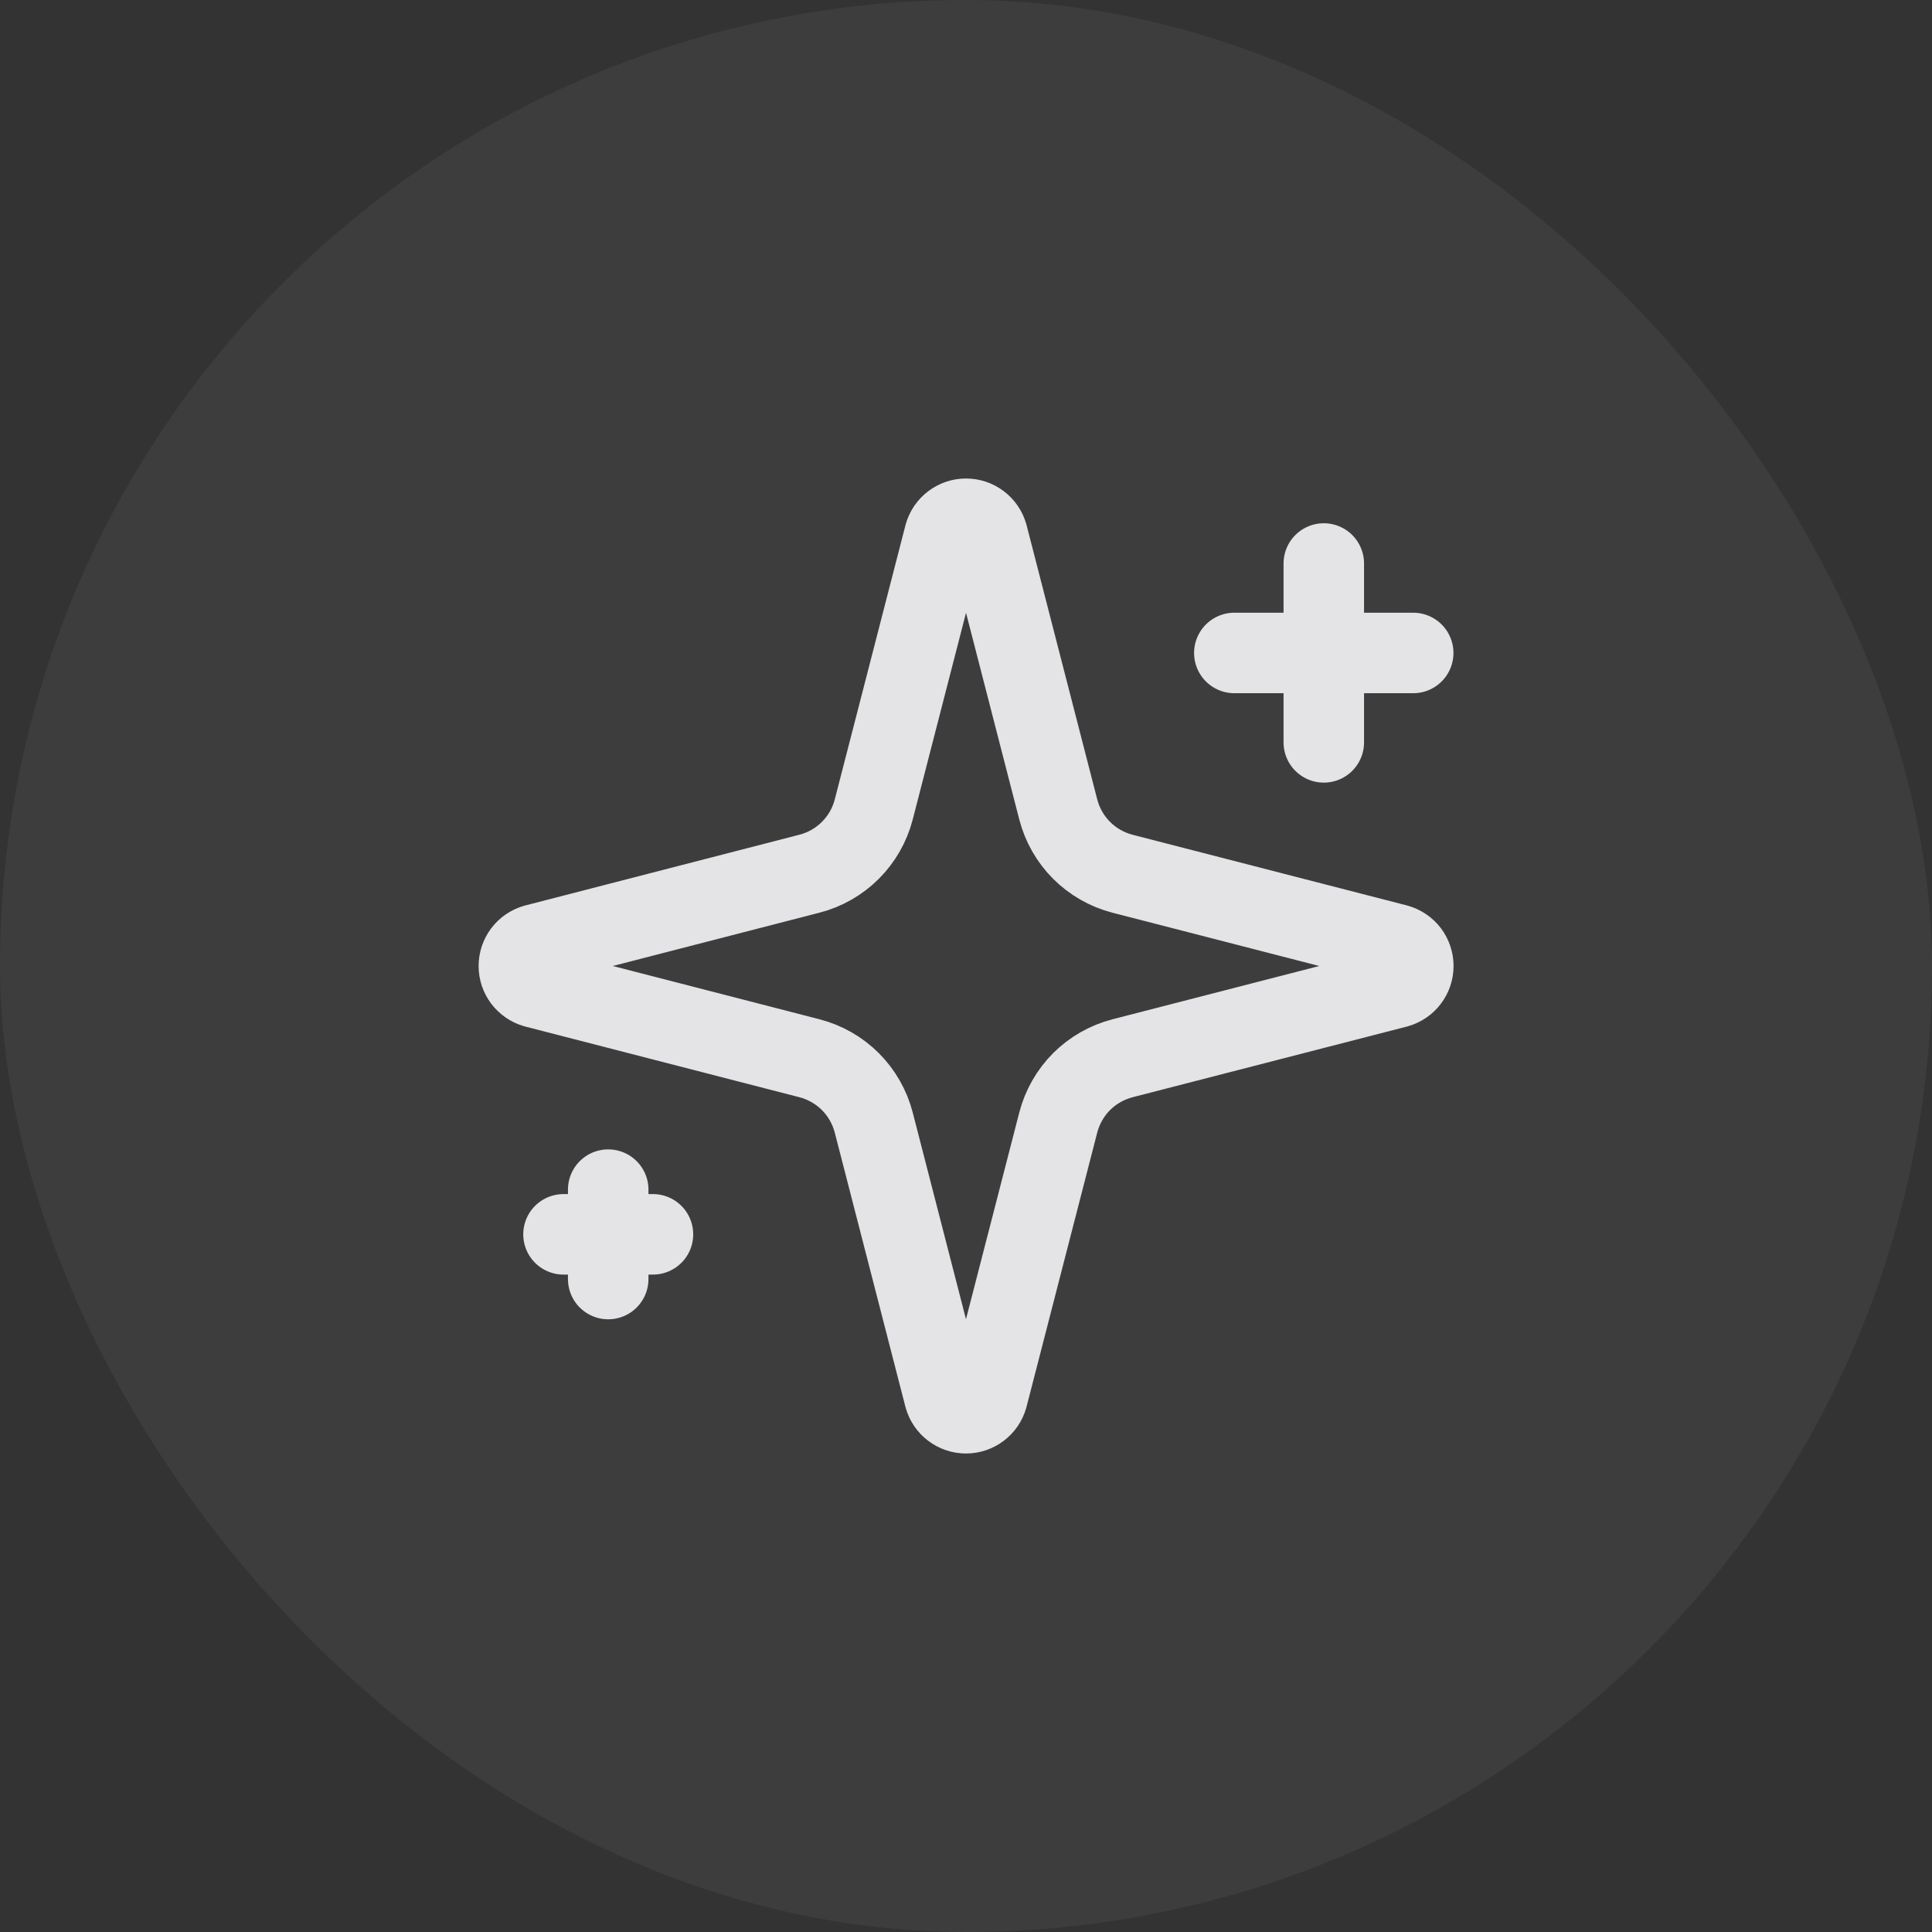
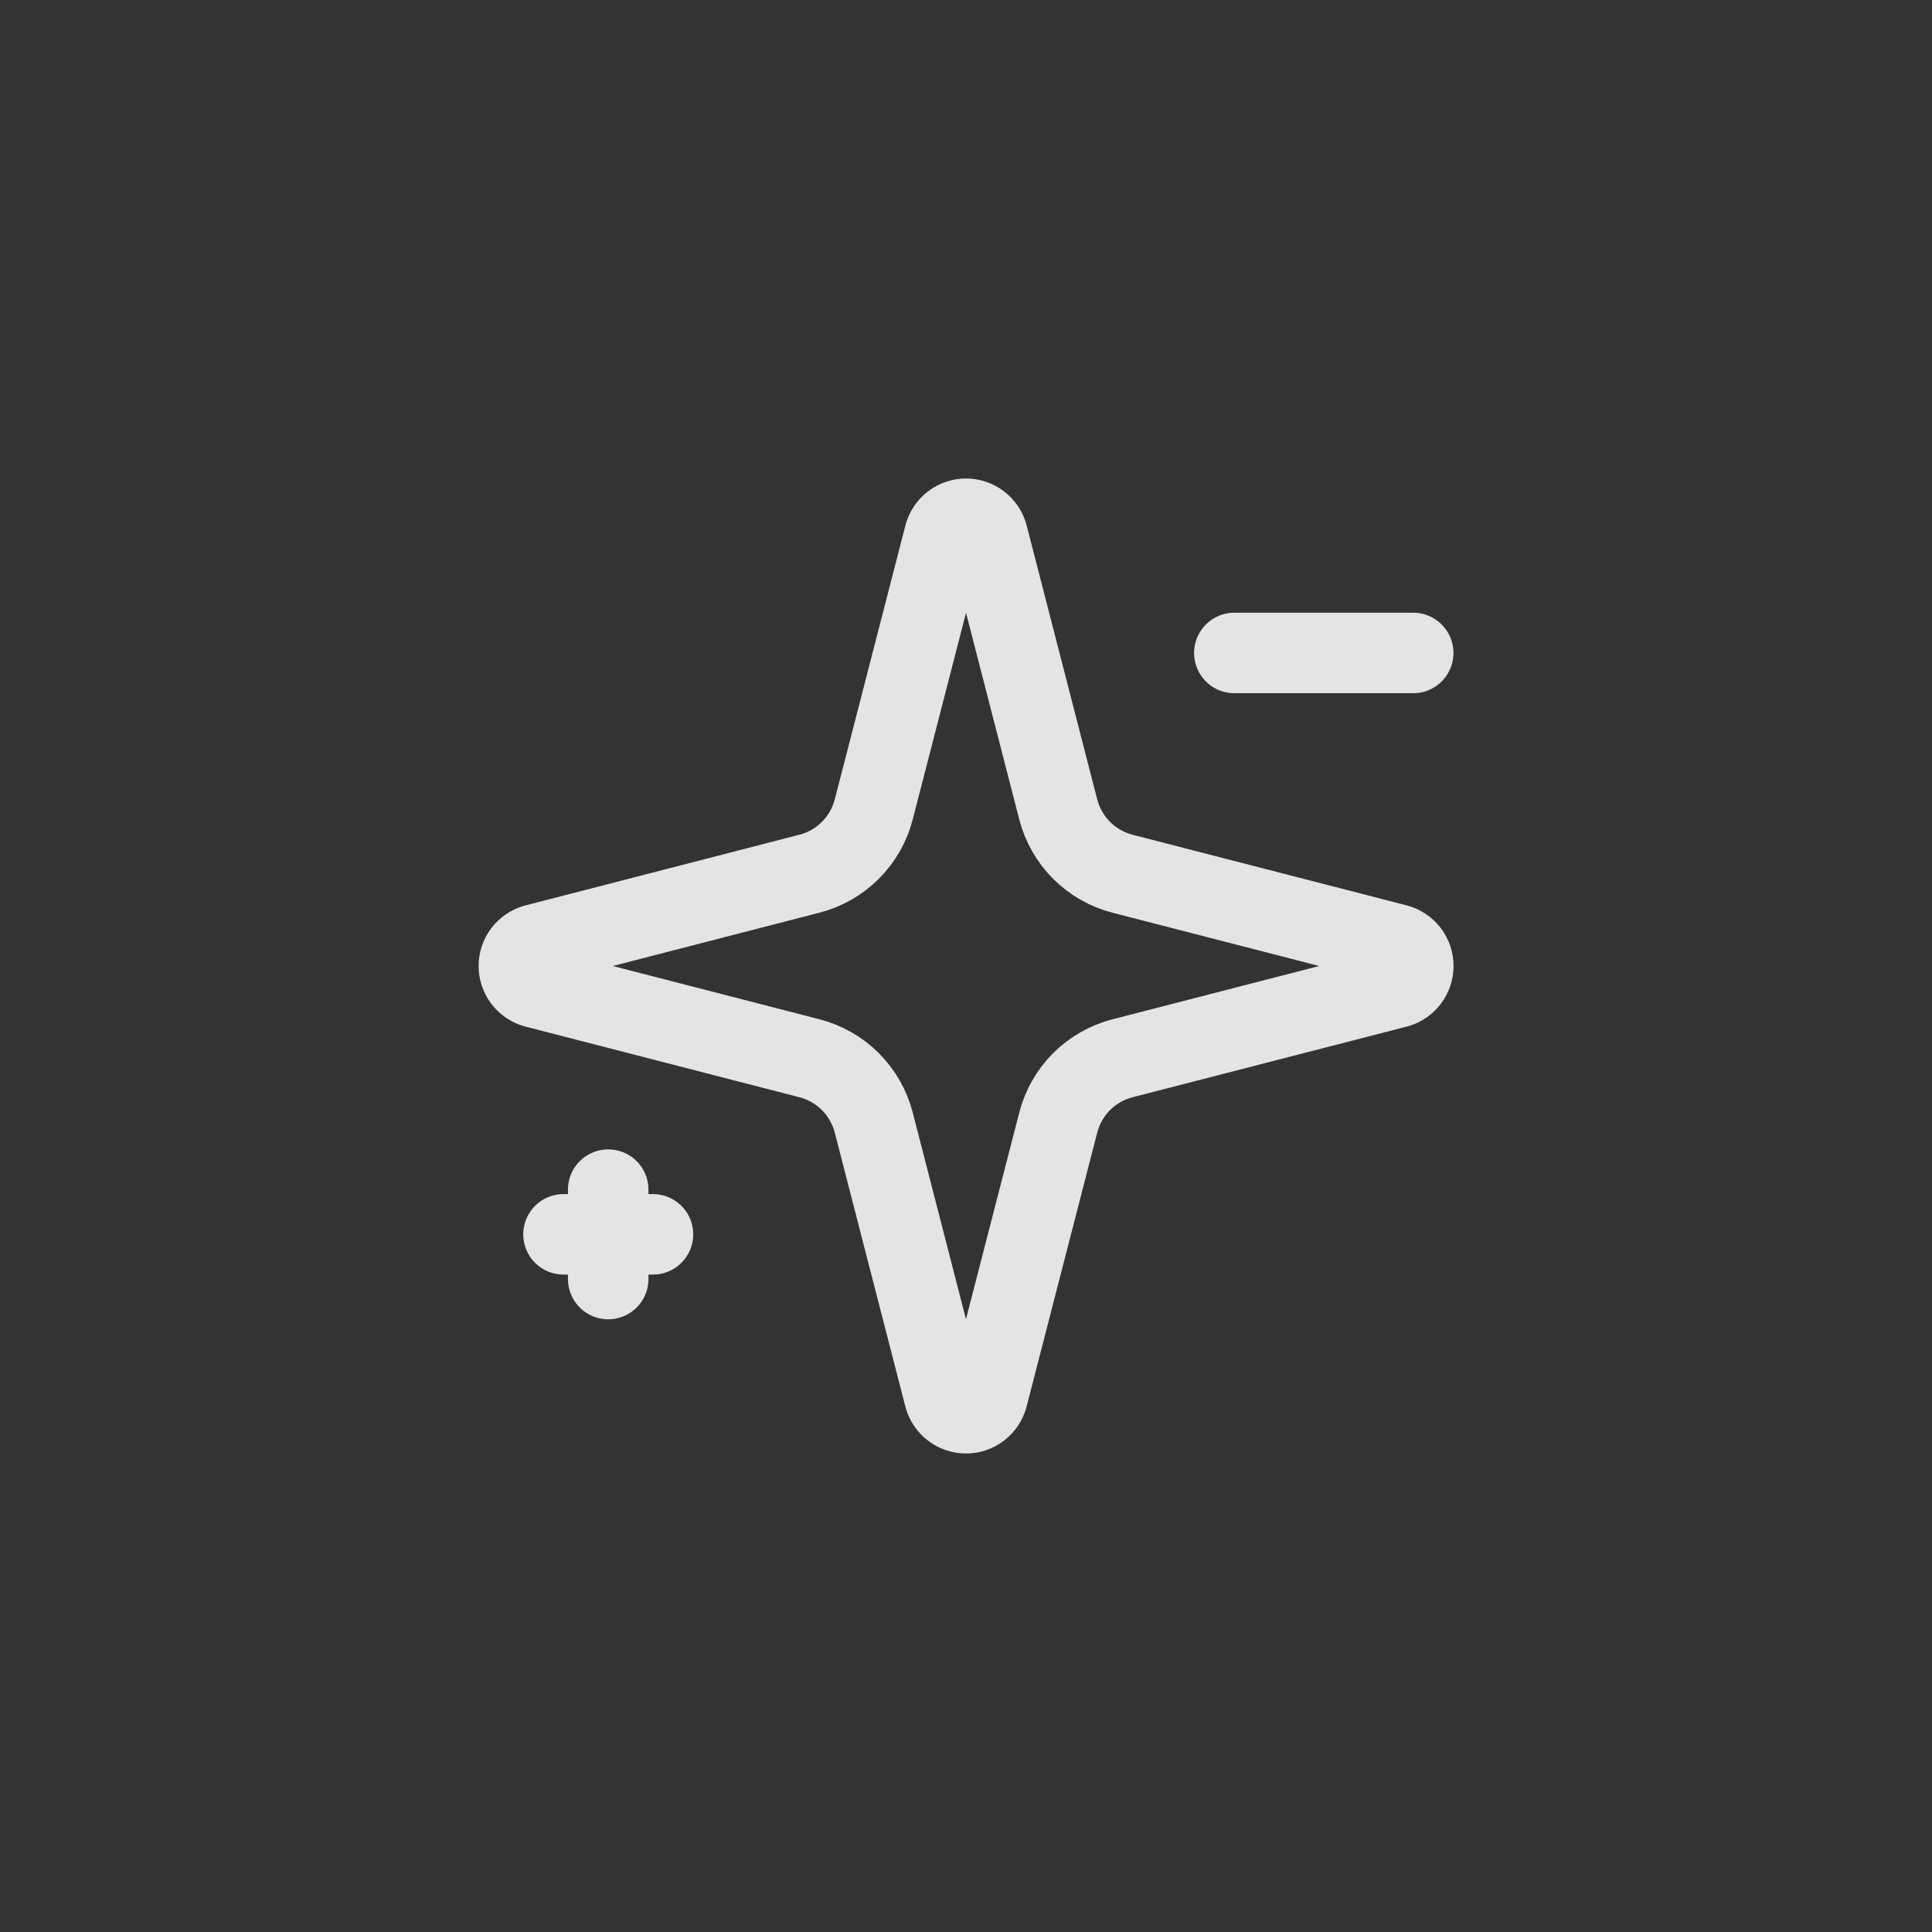
<svg xmlns="http://www.w3.org/2000/svg" width="36" height="36" viewBox="0 0 36 36" fill="none">
  <rect x="0" y="0" width="36" height="36" fill="#333333" stroke="none" />
-   <rect width="36" height="36" rx="18" fill="white" fill-opacity="0.05" />
  <g clip-path="url(#clip0_103_748)">
    <path d="M16.281 20.917C16.206 20.628 16.056 20.365 15.845 20.154C15.635 19.944 15.372 19.794 15.083 19.719L9.971 18.401C9.884 18.376 9.807 18.323 9.752 18.251C9.698 18.179 9.668 18.091 9.668 18C9.668 17.909 9.698 17.821 9.752 17.749C9.807 17.676 9.884 17.624 9.971 17.599L15.083 16.28C15.372 16.206 15.635 16.055 15.845 15.845C16.056 15.635 16.206 15.372 16.281 15.083L17.599 9.971C17.624 9.883 17.676 9.806 17.749 9.751C17.821 9.696 17.91 9.666 18 9.666C18.091 9.666 18.18 9.696 18.252 9.751C18.325 9.806 18.377 9.883 18.402 9.971L19.719 15.083C19.794 15.372 19.944 15.635 20.154 15.845C20.365 16.056 20.628 16.206 20.917 16.281L26.029 17.598C26.117 17.623 26.195 17.675 26.25 17.747C26.305 17.82 26.335 17.909 26.335 18C26.335 18.091 26.305 18.18 26.25 18.252C26.195 18.325 26.117 18.377 26.029 18.402L20.917 19.719C20.628 19.794 20.365 19.944 20.154 20.154C19.944 20.365 19.794 20.628 19.719 20.917L18.401 26.029C18.376 26.117 18.324 26.194 18.251 26.249C18.179 26.304 18.09 26.334 18 26.334C17.909 26.334 17.82 26.304 17.748 26.249C17.675 26.194 17.623 26.117 17.598 26.029L16.281 20.917Z" stroke="#E4E4E7" stroke-width="1.5" stroke-linecap="round" stroke-linejoin="round" />
-     <path d="M24.667 10.5V13.833" stroke="#E4E4E7" stroke-width="1.5" stroke-linecap="round" stroke-linejoin="round" />
    <path d="M26.333 12.167H23" stroke="#E4E4E7" stroke-width="1.5" stroke-linecap="round" stroke-linejoin="round" />
    <path d="M11.333 22.167V23.833" stroke="#E4E4E7" stroke-width="1.5" stroke-linecap="round" stroke-linejoin="round" />
    <path d="M12.167 23H10.5" stroke="#E4E4E7" stroke-width="1.5" stroke-linecap="round" stroke-linejoin="round" />
  </g>
  <defs>
    <clipPath id="clip0_103_748">
      <rect width="20" height="20" fill="white" transform="translate(8 8)" />
    </clipPath>
  </defs>
</svg>